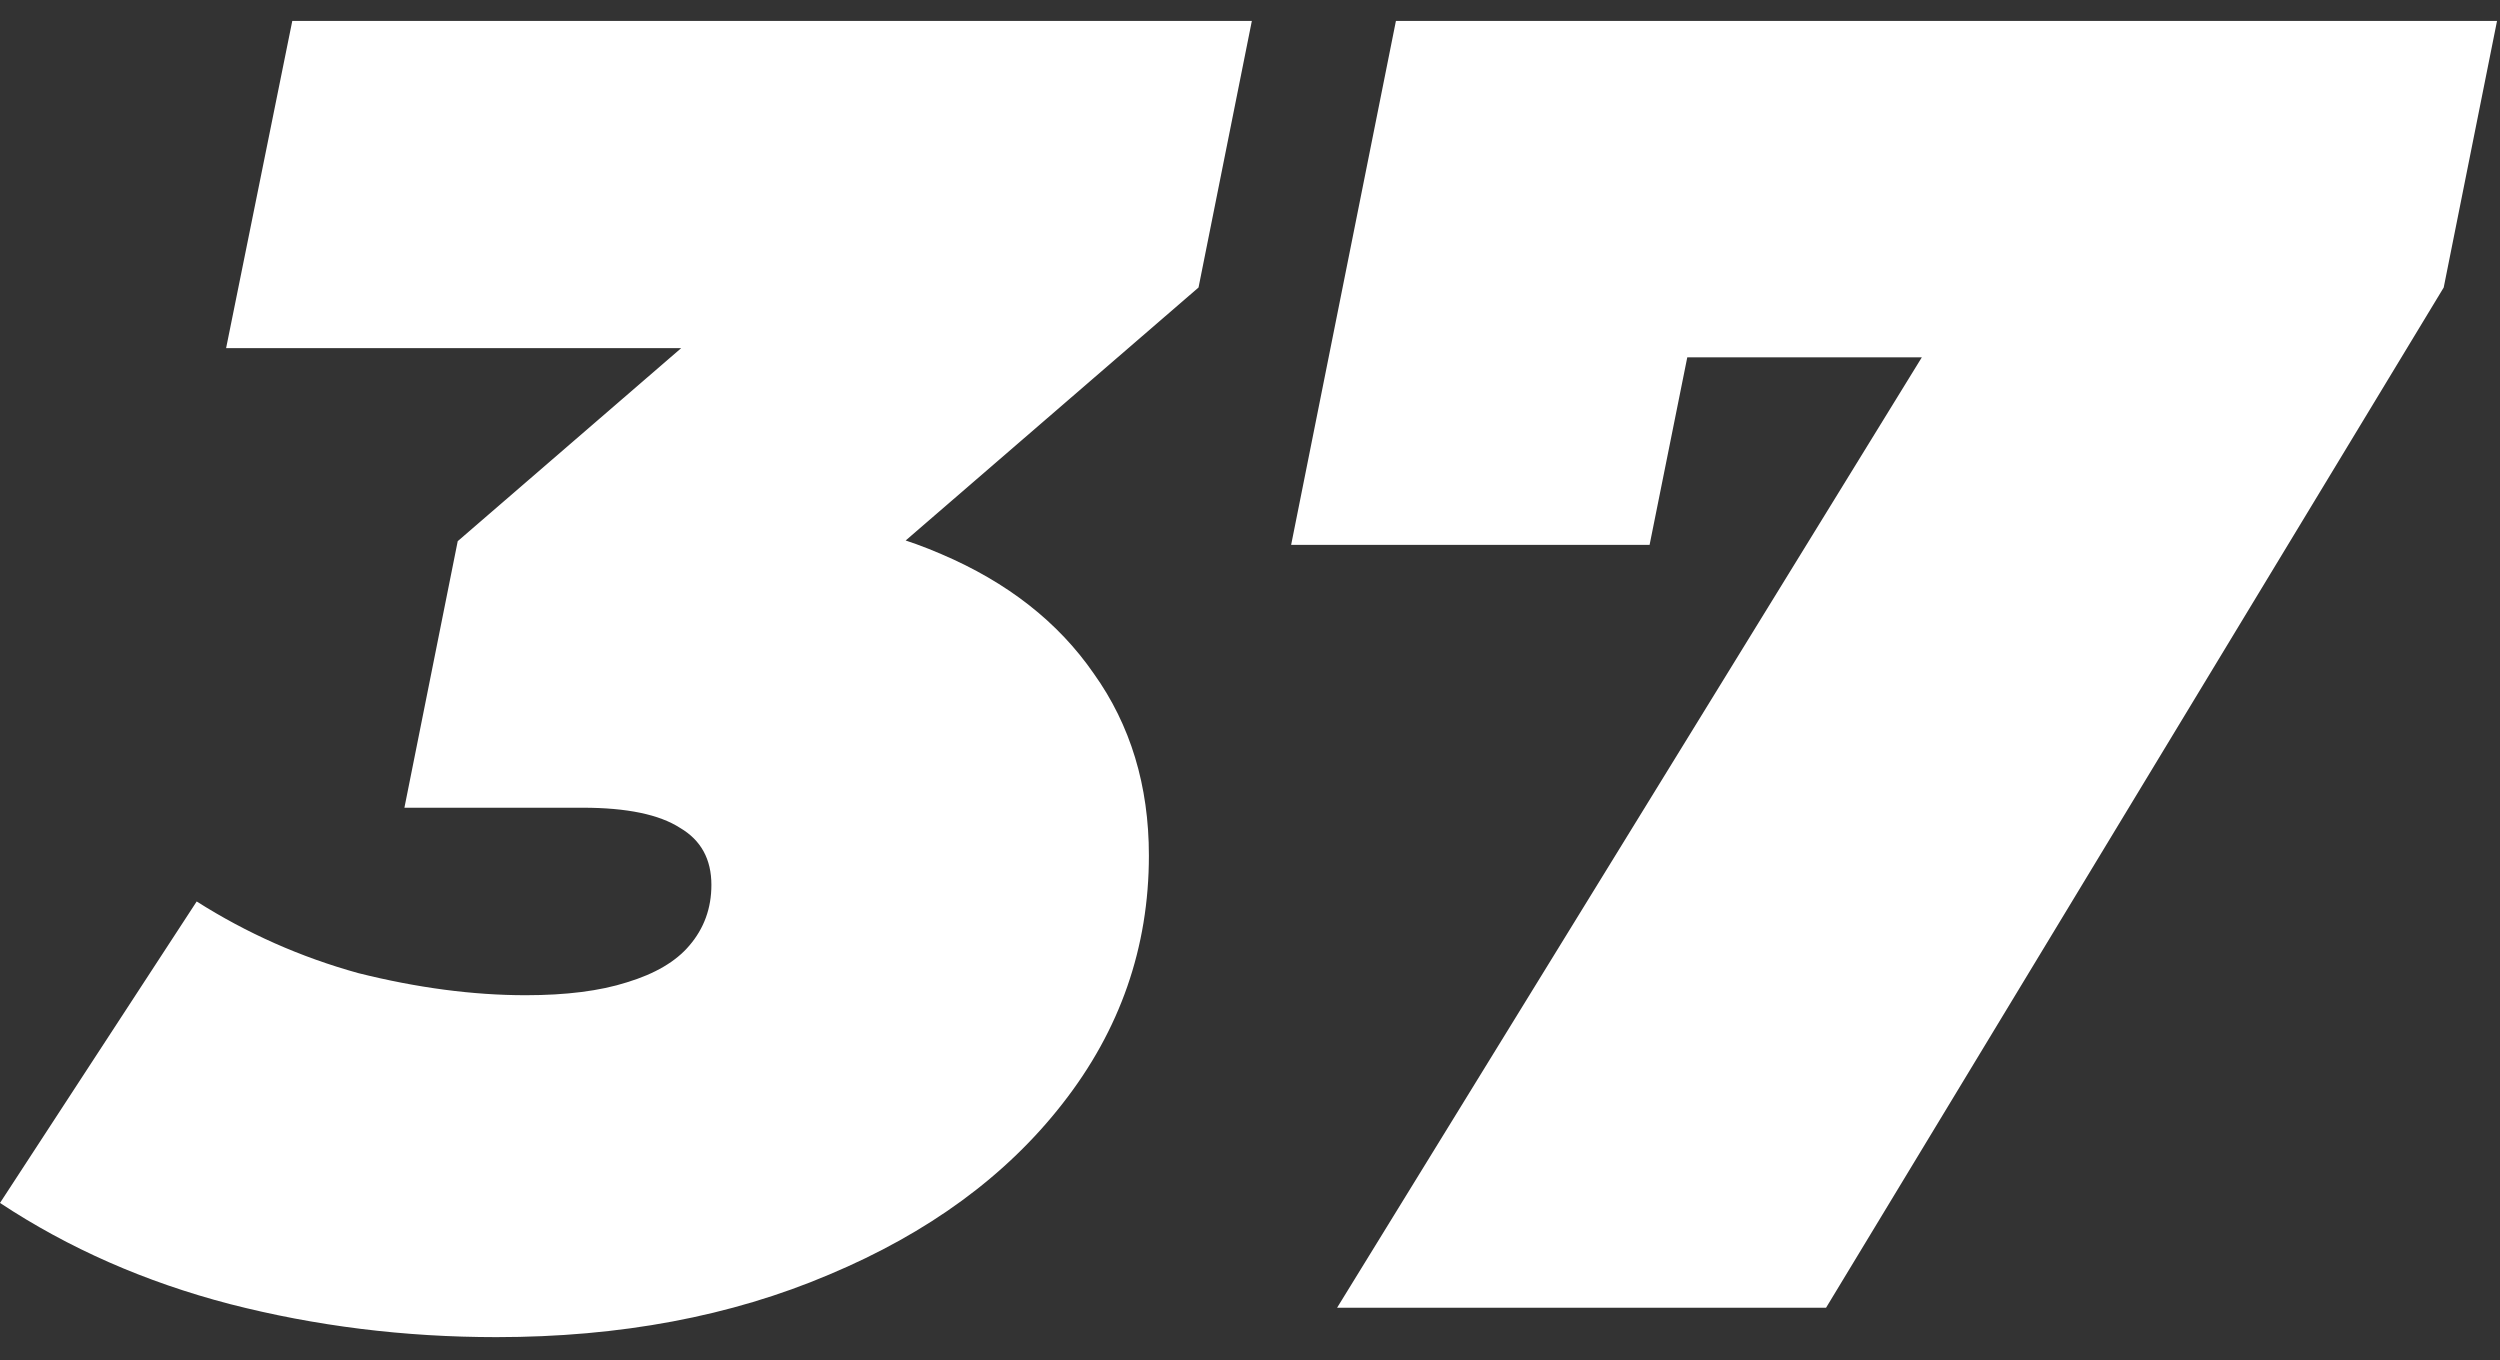
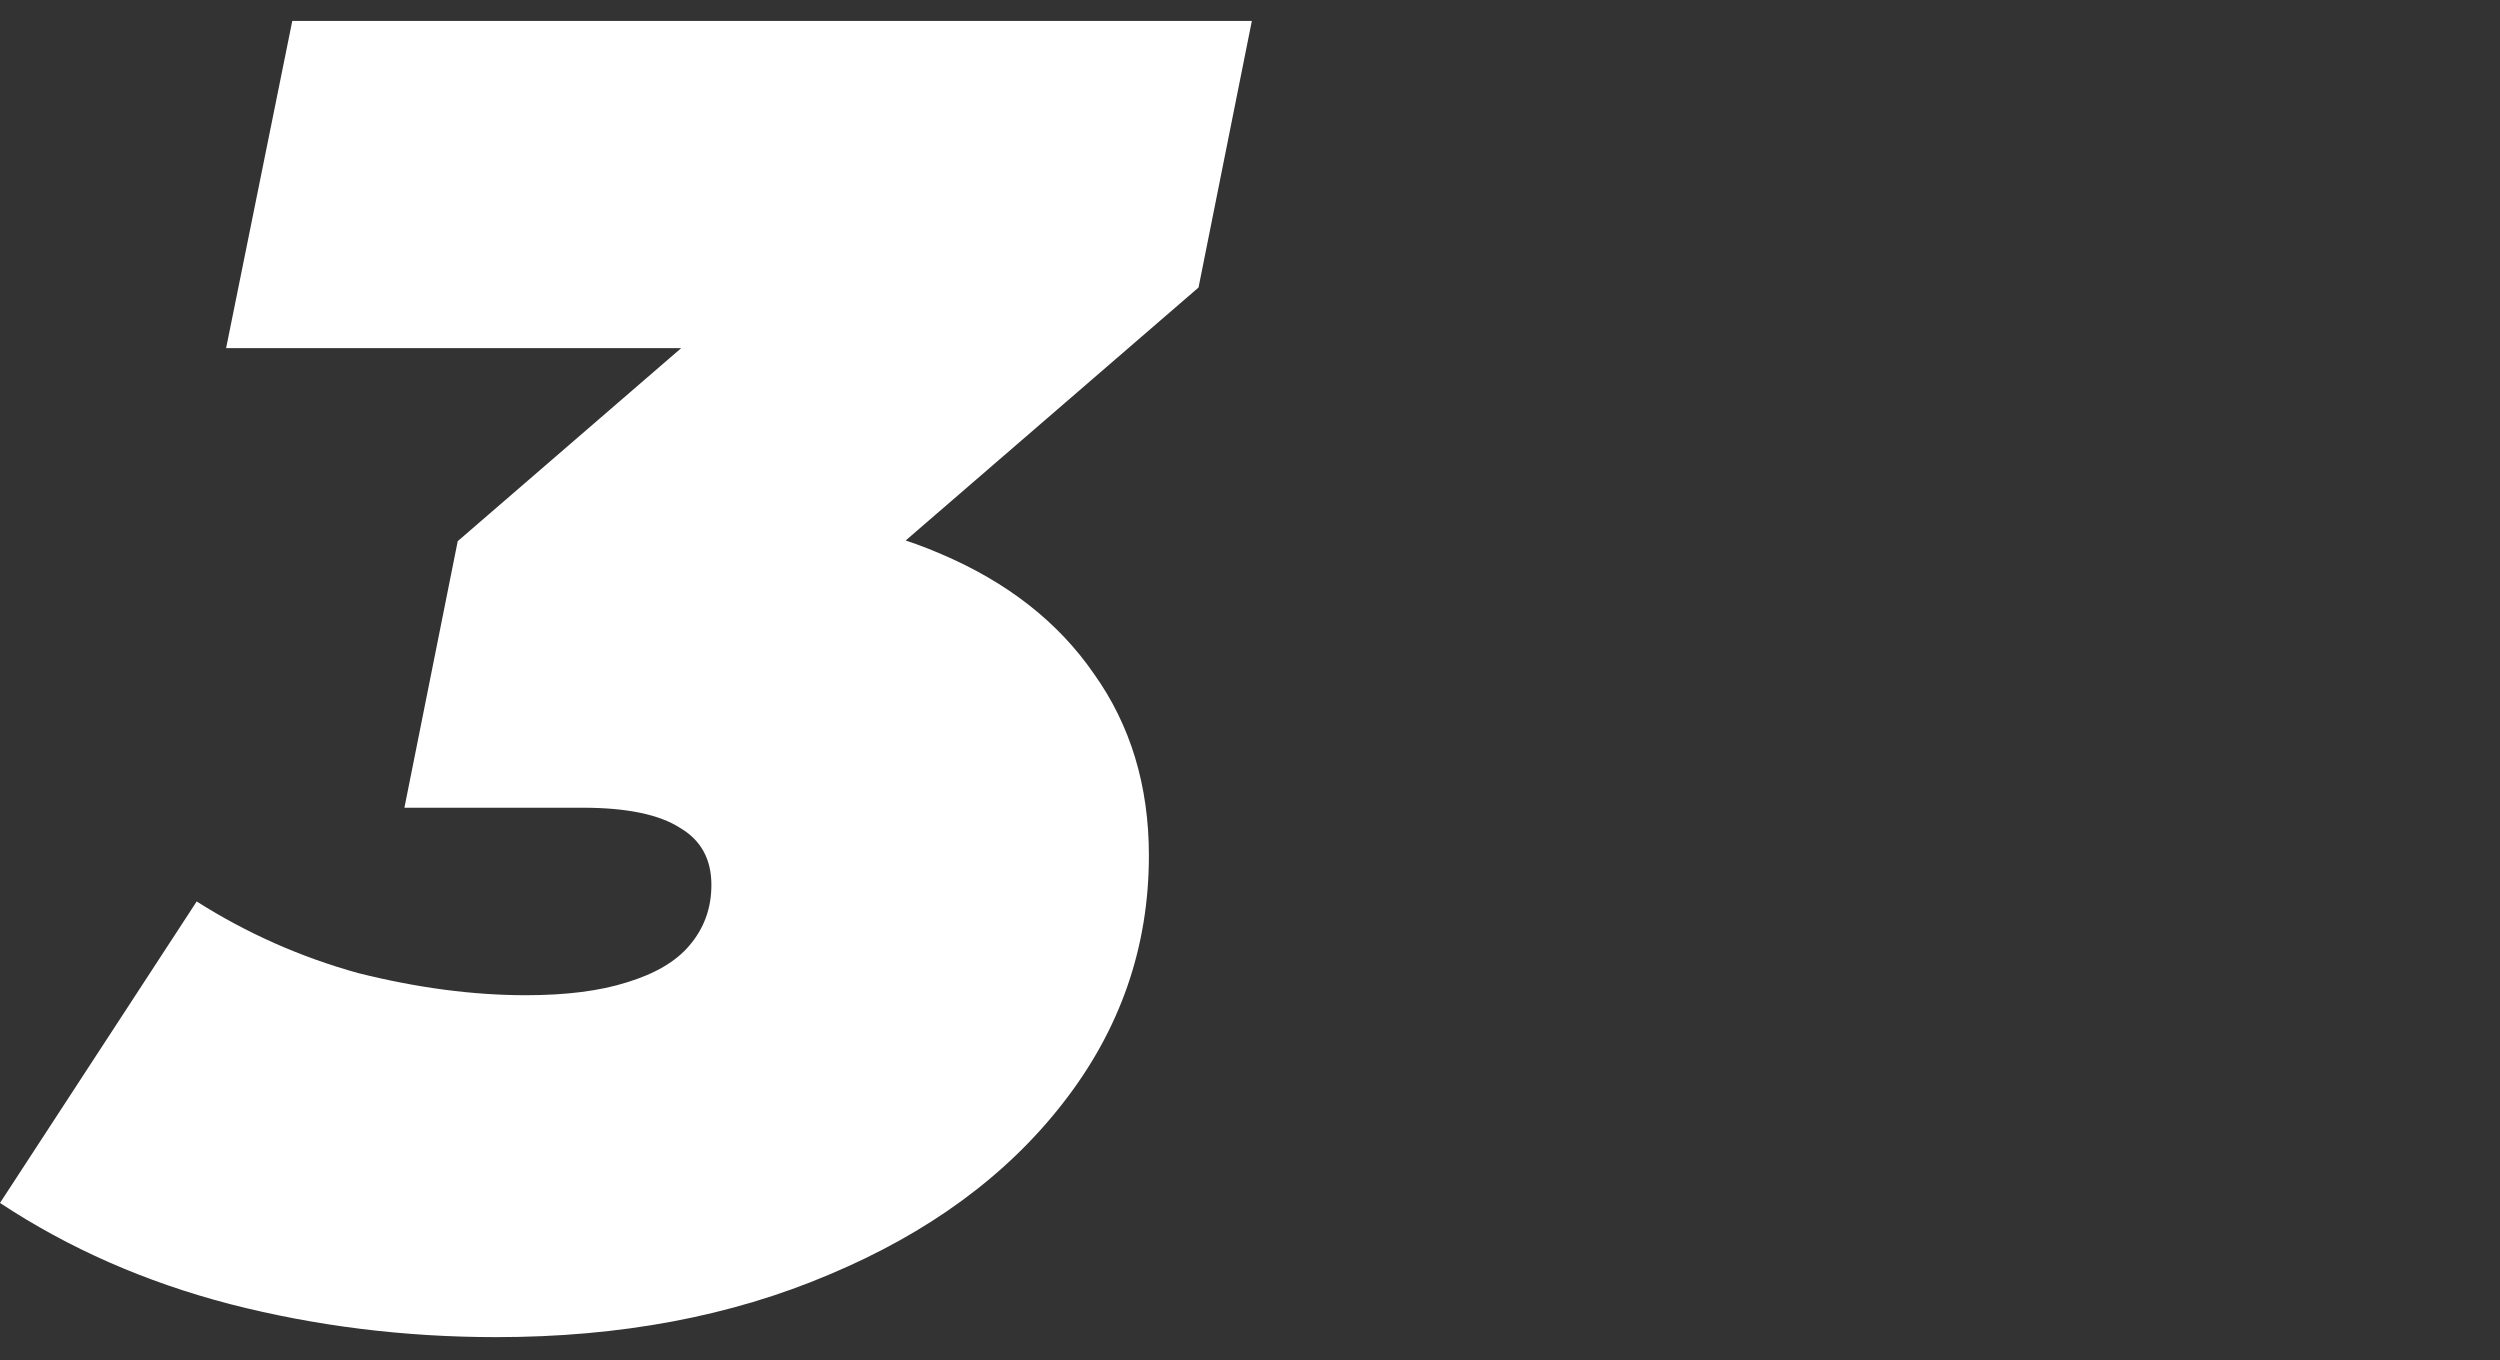
<svg xmlns="http://www.w3.org/2000/svg" width="68" height="37" viewBox="0 0 68 37" fill="none">
  <rect x="0" y="0" width="68" height="37" fill="#333333" stroke="none" />
  <path d="M13.5 36.37C11 36.37 8.583 36.07 6.25 35.47C3.95 34.87 1.867 33.954 0 32.72L5.35 24.52C6.717 25.387 8.183 26.037 9.75 26.47C11.35 26.87 12.867 27.07 14.3 27.07C15.4 27.07 16.317 26.954 17.05 26.72C17.817 26.487 18.383 26.154 18.75 25.72C19.15 25.254 19.35 24.704 19.35 24.07C19.35 23.37 19.067 22.854 18.5 22.52C17.933 22.154 17.05 21.97 15.85 21.97H11L12.45 14.72L23.1 5.52L23.6 9.47H6.15L7.95 0.57H34.05L32.6 7.82L21.95 17.02L16.7 13.92H19.3C21.733 13.92 23.833 14.304 25.6 15.07C27.4 15.837 28.783 16.92 29.75 18.32C30.75 19.72 31.25 21.37 31.25 23.27C31.25 25.77 30.467 28.02 28.9 30.02C27.367 31.987 25.25 33.537 22.55 34.67C19.883 35.804 16.867 36.37 13.5 36.37Z" fill="white" />
-   <path d="M36.369 35.57L55.319 4.77L57.869 9.72H41.269L46.969 4.37L44.869 14.82H35.119L37.969 0.57H67.919L66.469 7.82L49.669 35.57H36.369Z" fill="white" />
</svg>